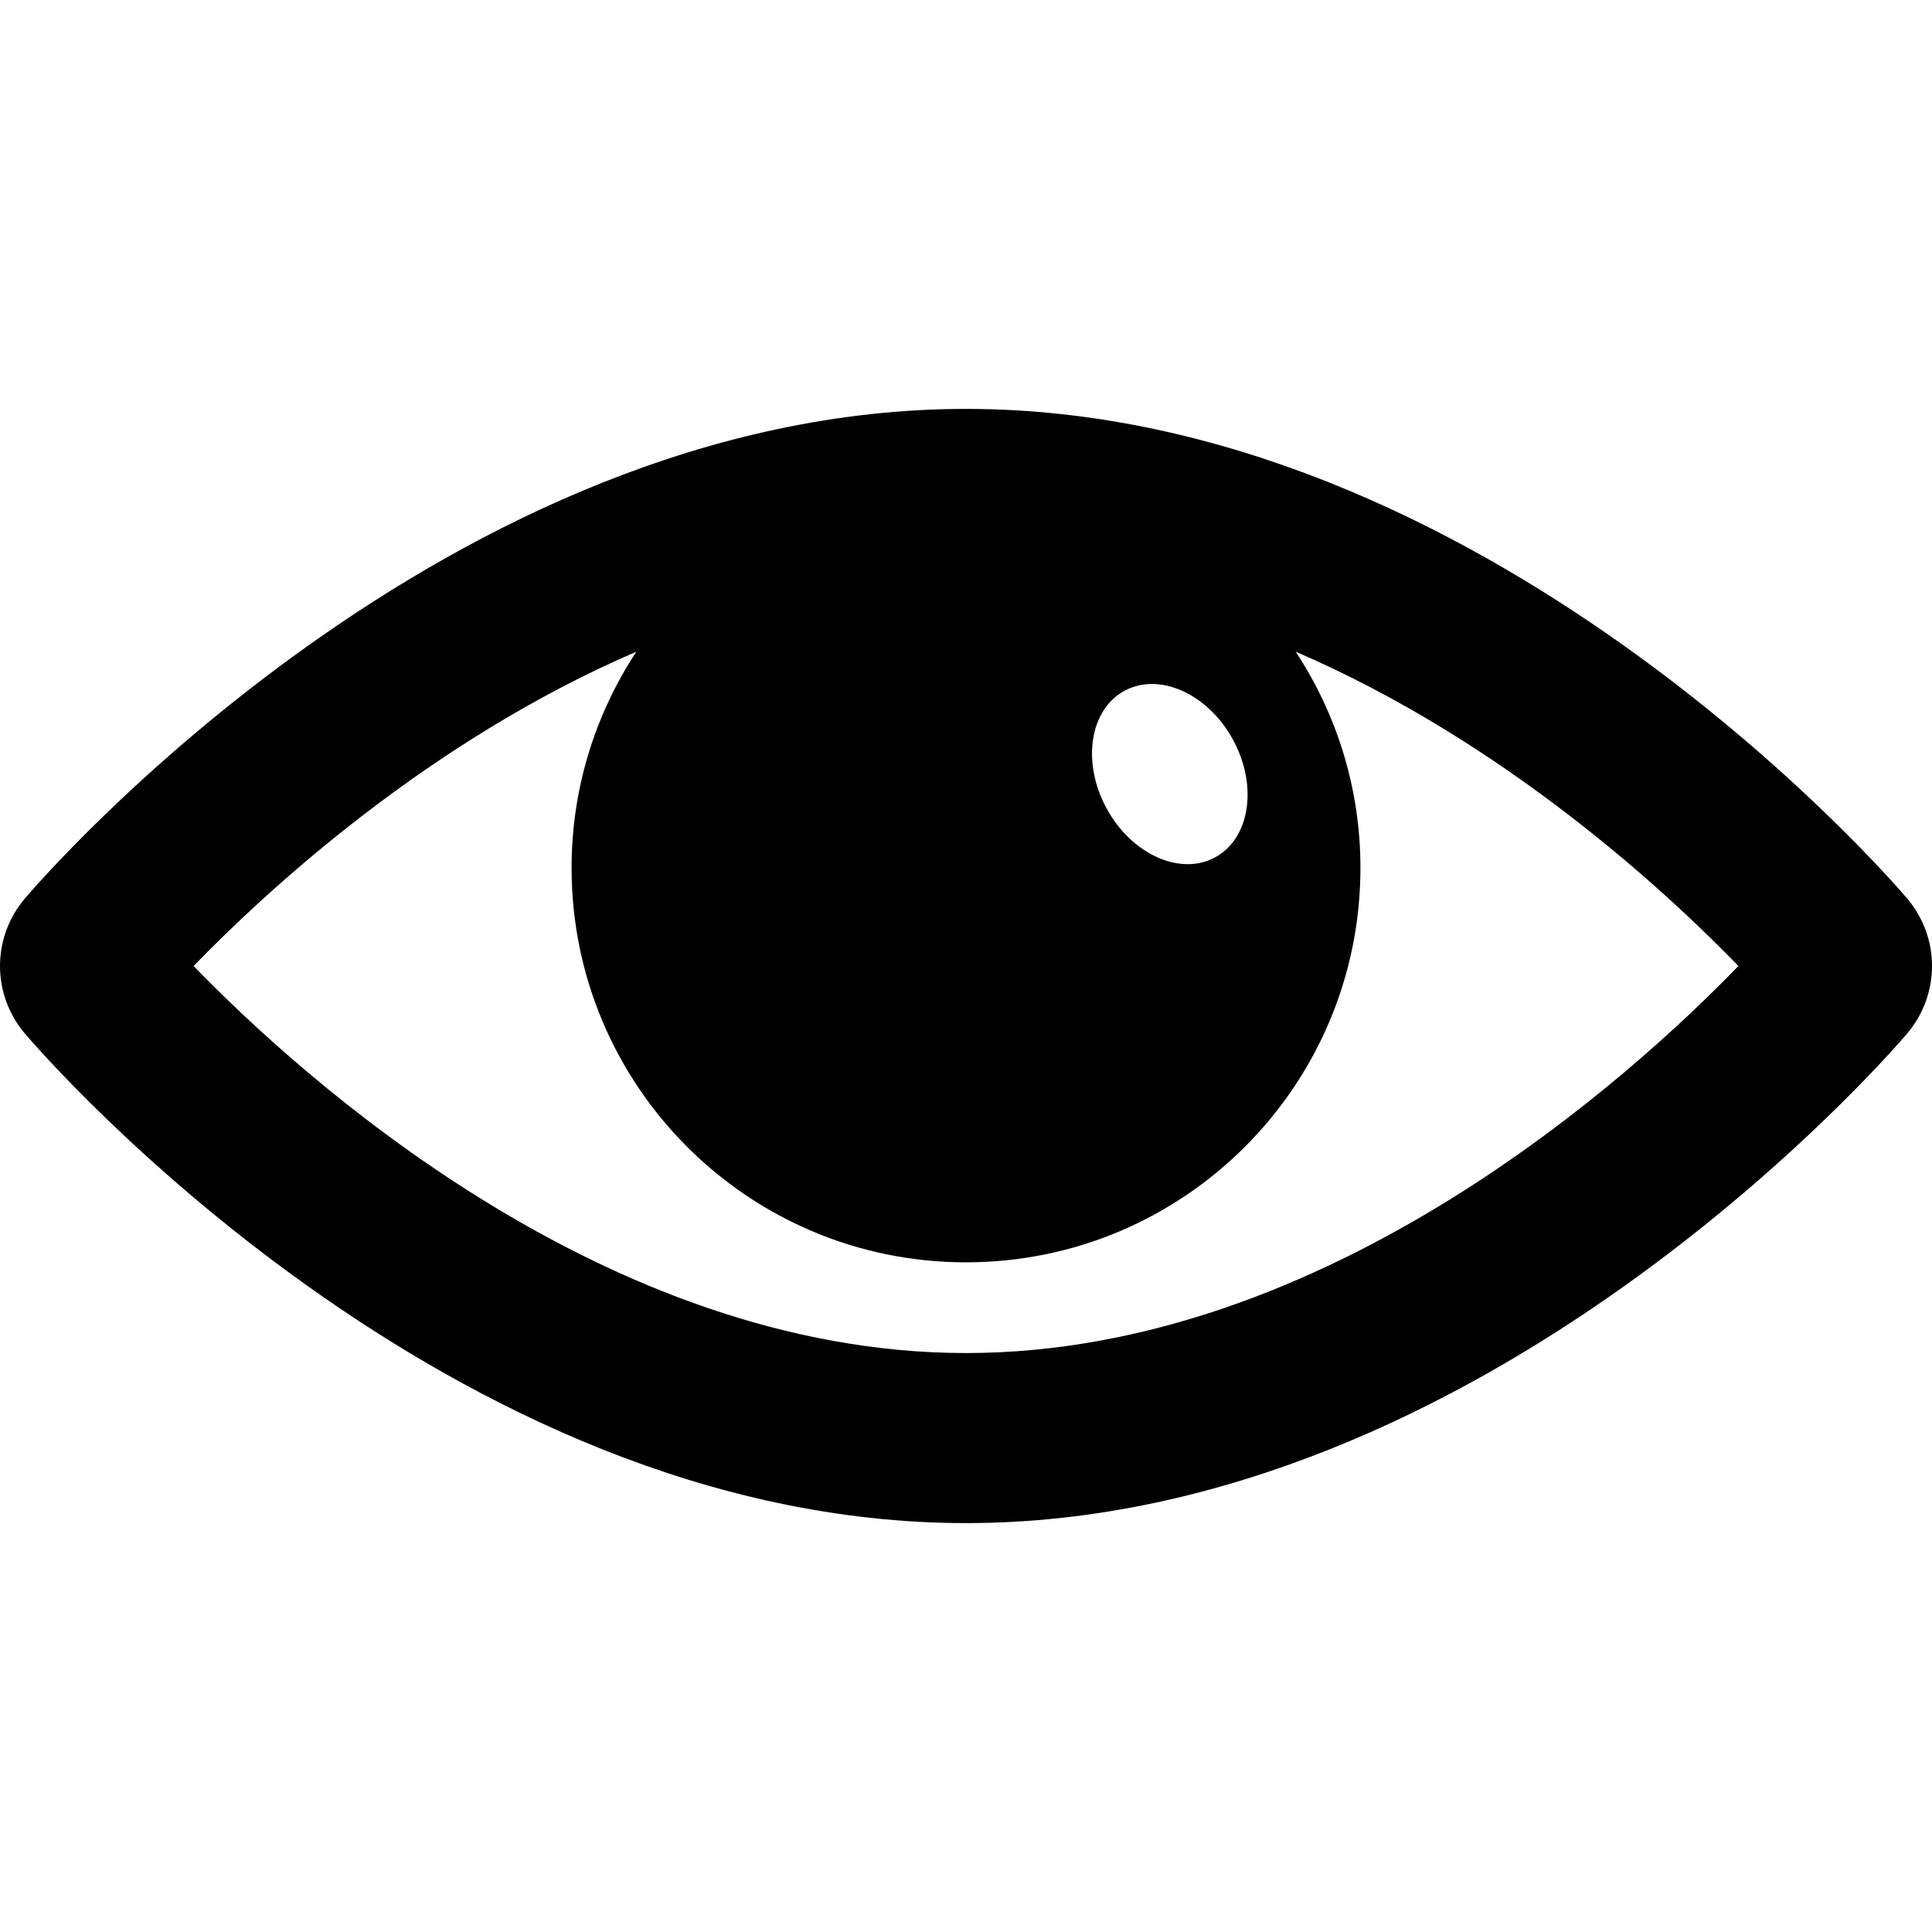
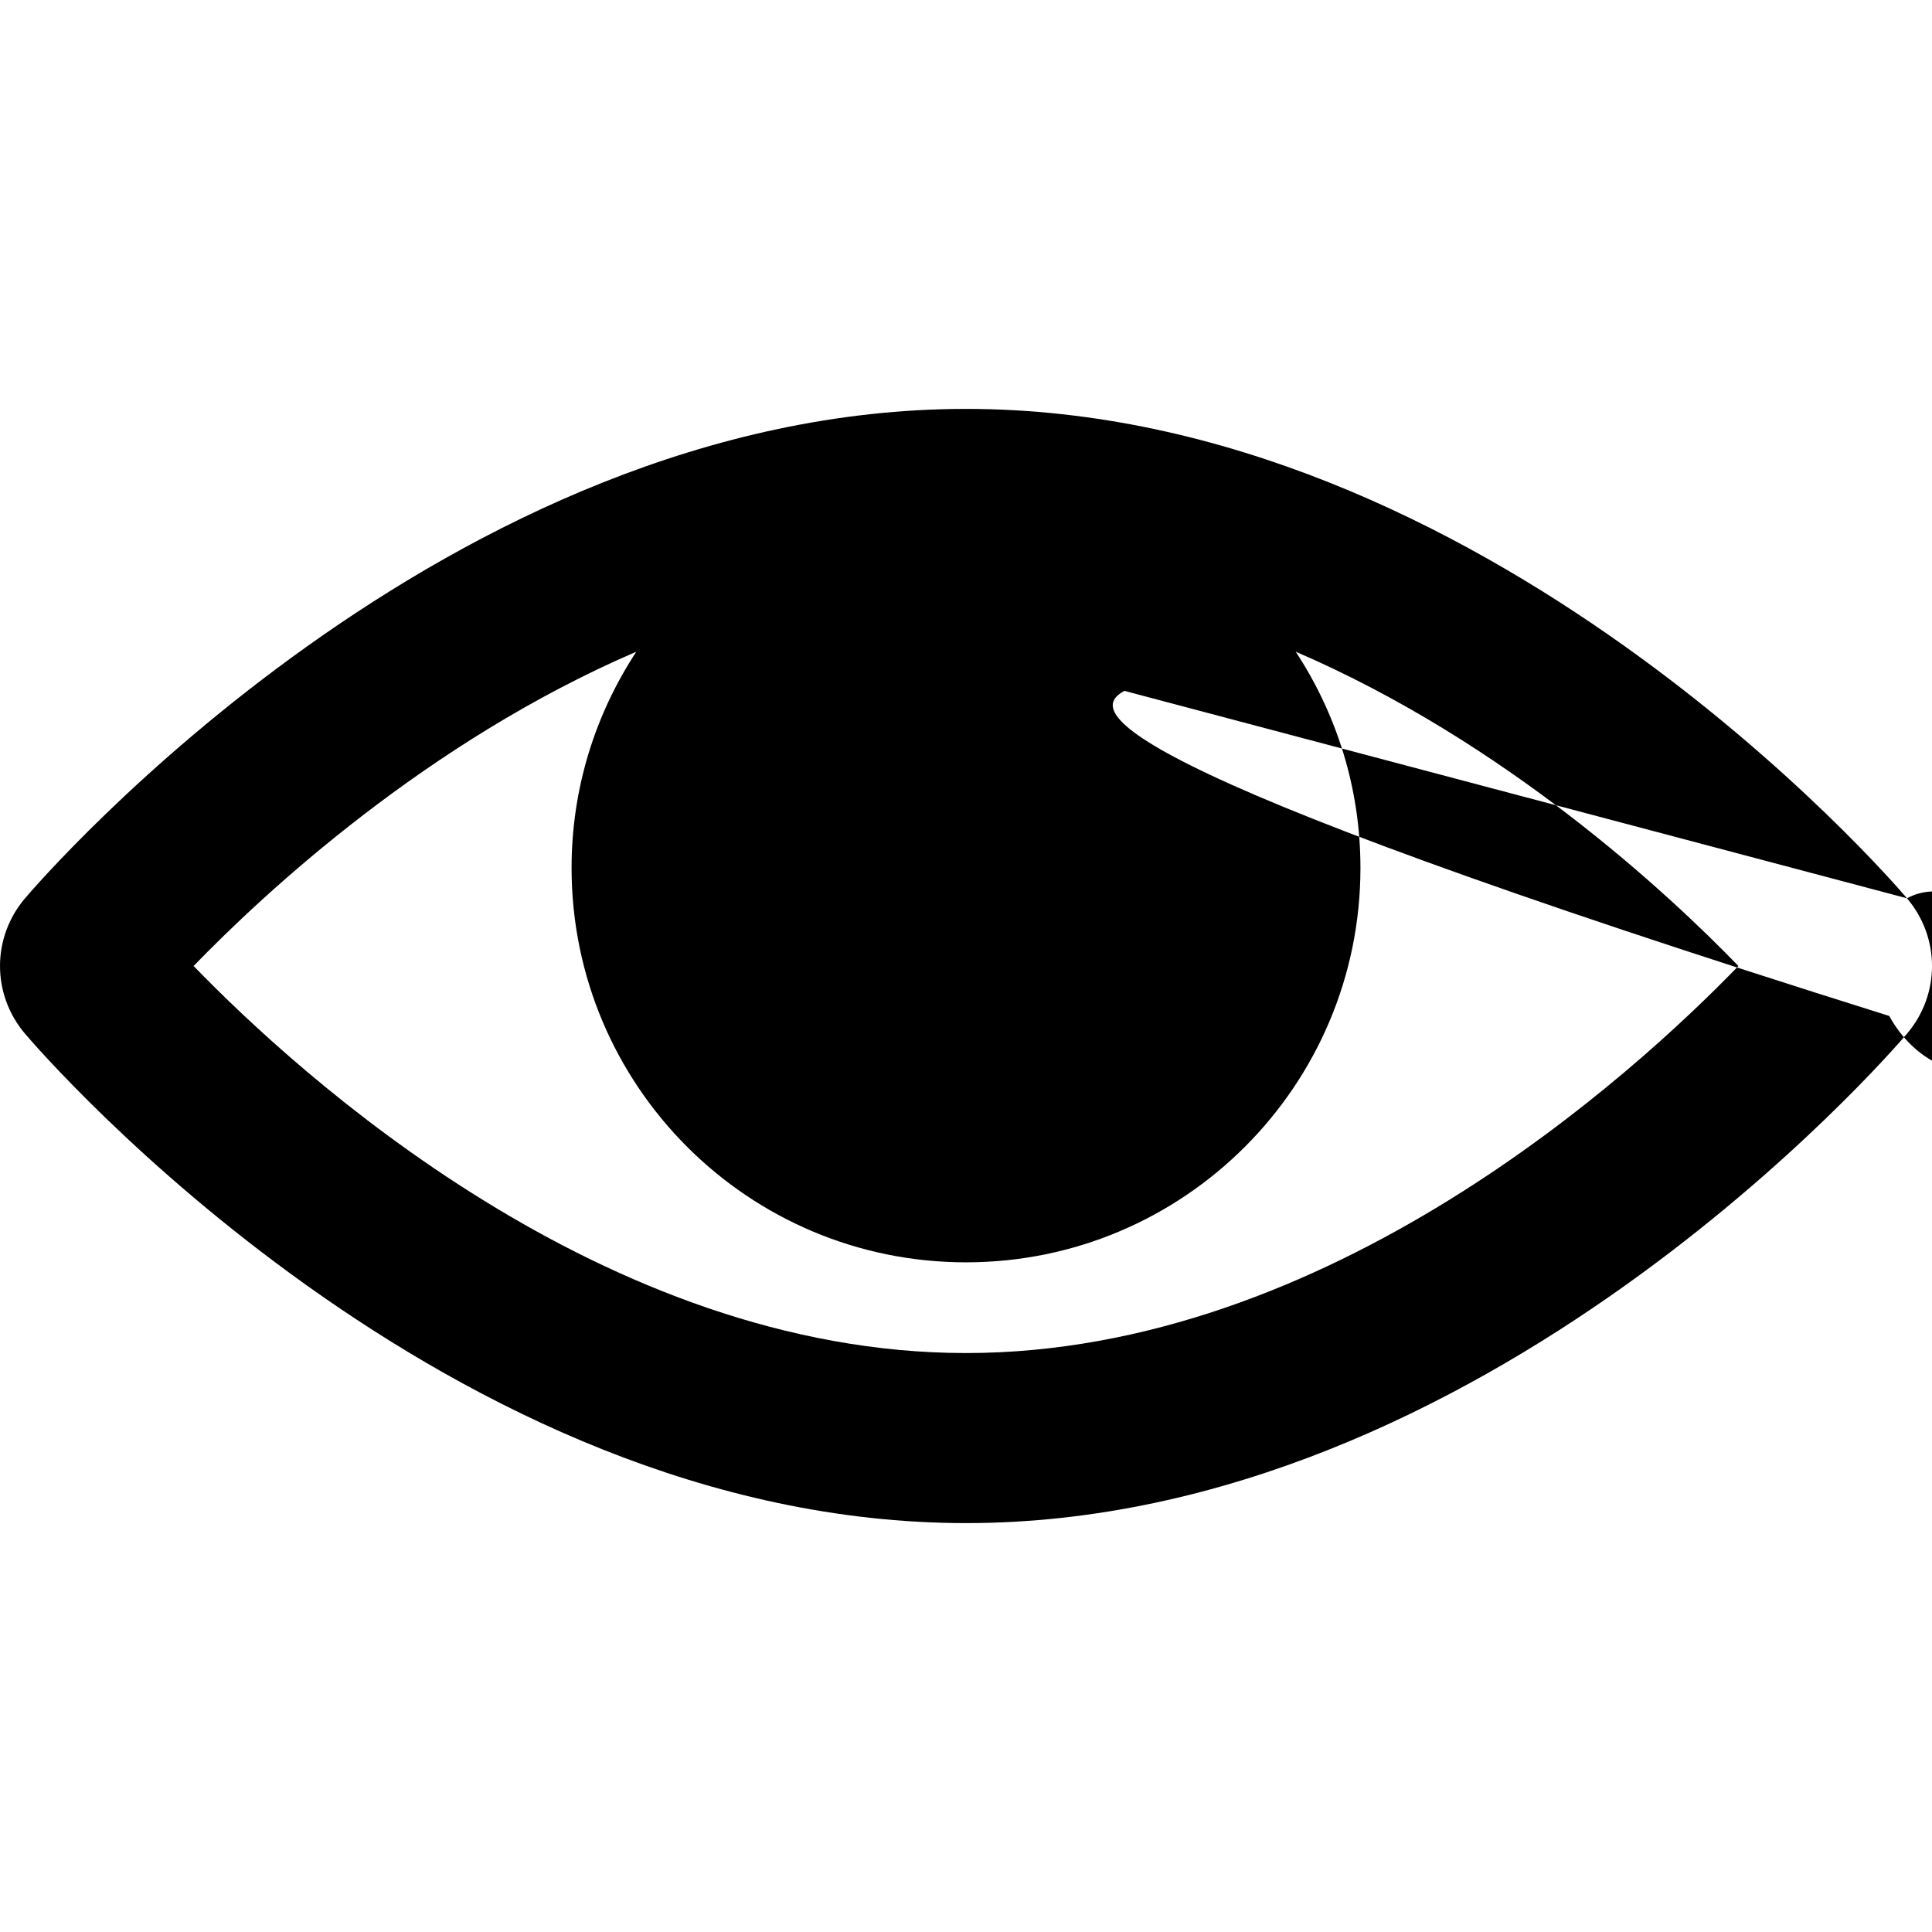
<svg xmlns="http://www.w3.org/2000/svg" fill="#000000" version="1.1" id="Capa_1" width="800px" height="800px" viewBox="0 0 98.48 98.48" xml:space="preserve">
  <g>
-     <path d="M97.204,45.788c-0.865-1.02-21.537-24.945-47.963-24.945c-26.427,0-47.098,23.925-47.965,24.946   c-1.701,2-1.701,4.902,0.001,6.904c0.866,1.02,21.537,24.944,47.964,24.944c26.426,0,47.098-23.926,47.964-24.946   C98.906,50.691,98.906,47.789,97.204,45.788z M57.313,35.215c1.777-0.97,4.255,0.143,5.534,2.485   c1.279,2.343,0.875,5.029-0.902,5.999c-1.776,0.971-4.255-0.143-5.535-2.485C55.132,38.871,55.535,36.185,57.313,35.215z    M49.241,68.969c-18.46,0-33.995-14.177-39.372-19.729c3.631-3.75,11.898-11.429,22.567-16.021   c-2.081,3.166-3.301,6.949-3.301,11.021c0,11.104,9.001,20.105,20.105,20.105s20.106-9.001,20.106-20.105   c0-4.072-1.219-7.855-3.3-11.021C76.715,37.812,84.981,45.49,88.612,49.24C83.235,54.795,67.7,68.969,49.241,68.969z" />
+     <path d="M97.204,45.788c-0.865-1.02-21.537-24.945-47.963-24.945c-26.427,0-47.098,23.925-47.965,24.946   c-1.701,2-1.701,4.902,0.001,6.904c0.866,1.02,21.537,24.944,47.964,24.944c26.426,0,47.098-23.926,47.964-24.946   C98.906,50.691,98.906,47.789,97.204,45.788z c1.777-0.97,4.255,0.143,5.534,2.485   c1.279,2.343,0.875,5.029-0.902,5.999c-1.776,0.971-4.255-0.143-5.535-2.485C55.132,38.871,55.535,36.185,57.313,35.215z    M49.241,68.969c-18.46,0-33.995-14.177-39.372-19.729c3.631-3.75,11.898-11.429,22.567-16.021   c-2.081,3.166-3.301,6.949-3.301,11.021c0,11.104,9.001,20.105,20.105,20.105s20.106-9.001,20.106-20.105   c0-4.072-1.219-7.855-3.3-11.021C76.715,37.812,84.981,45.49,88.612,49.24C83.235,54.795,67.7,68.969,49.241,68.969z" />
  </g>
</svg>